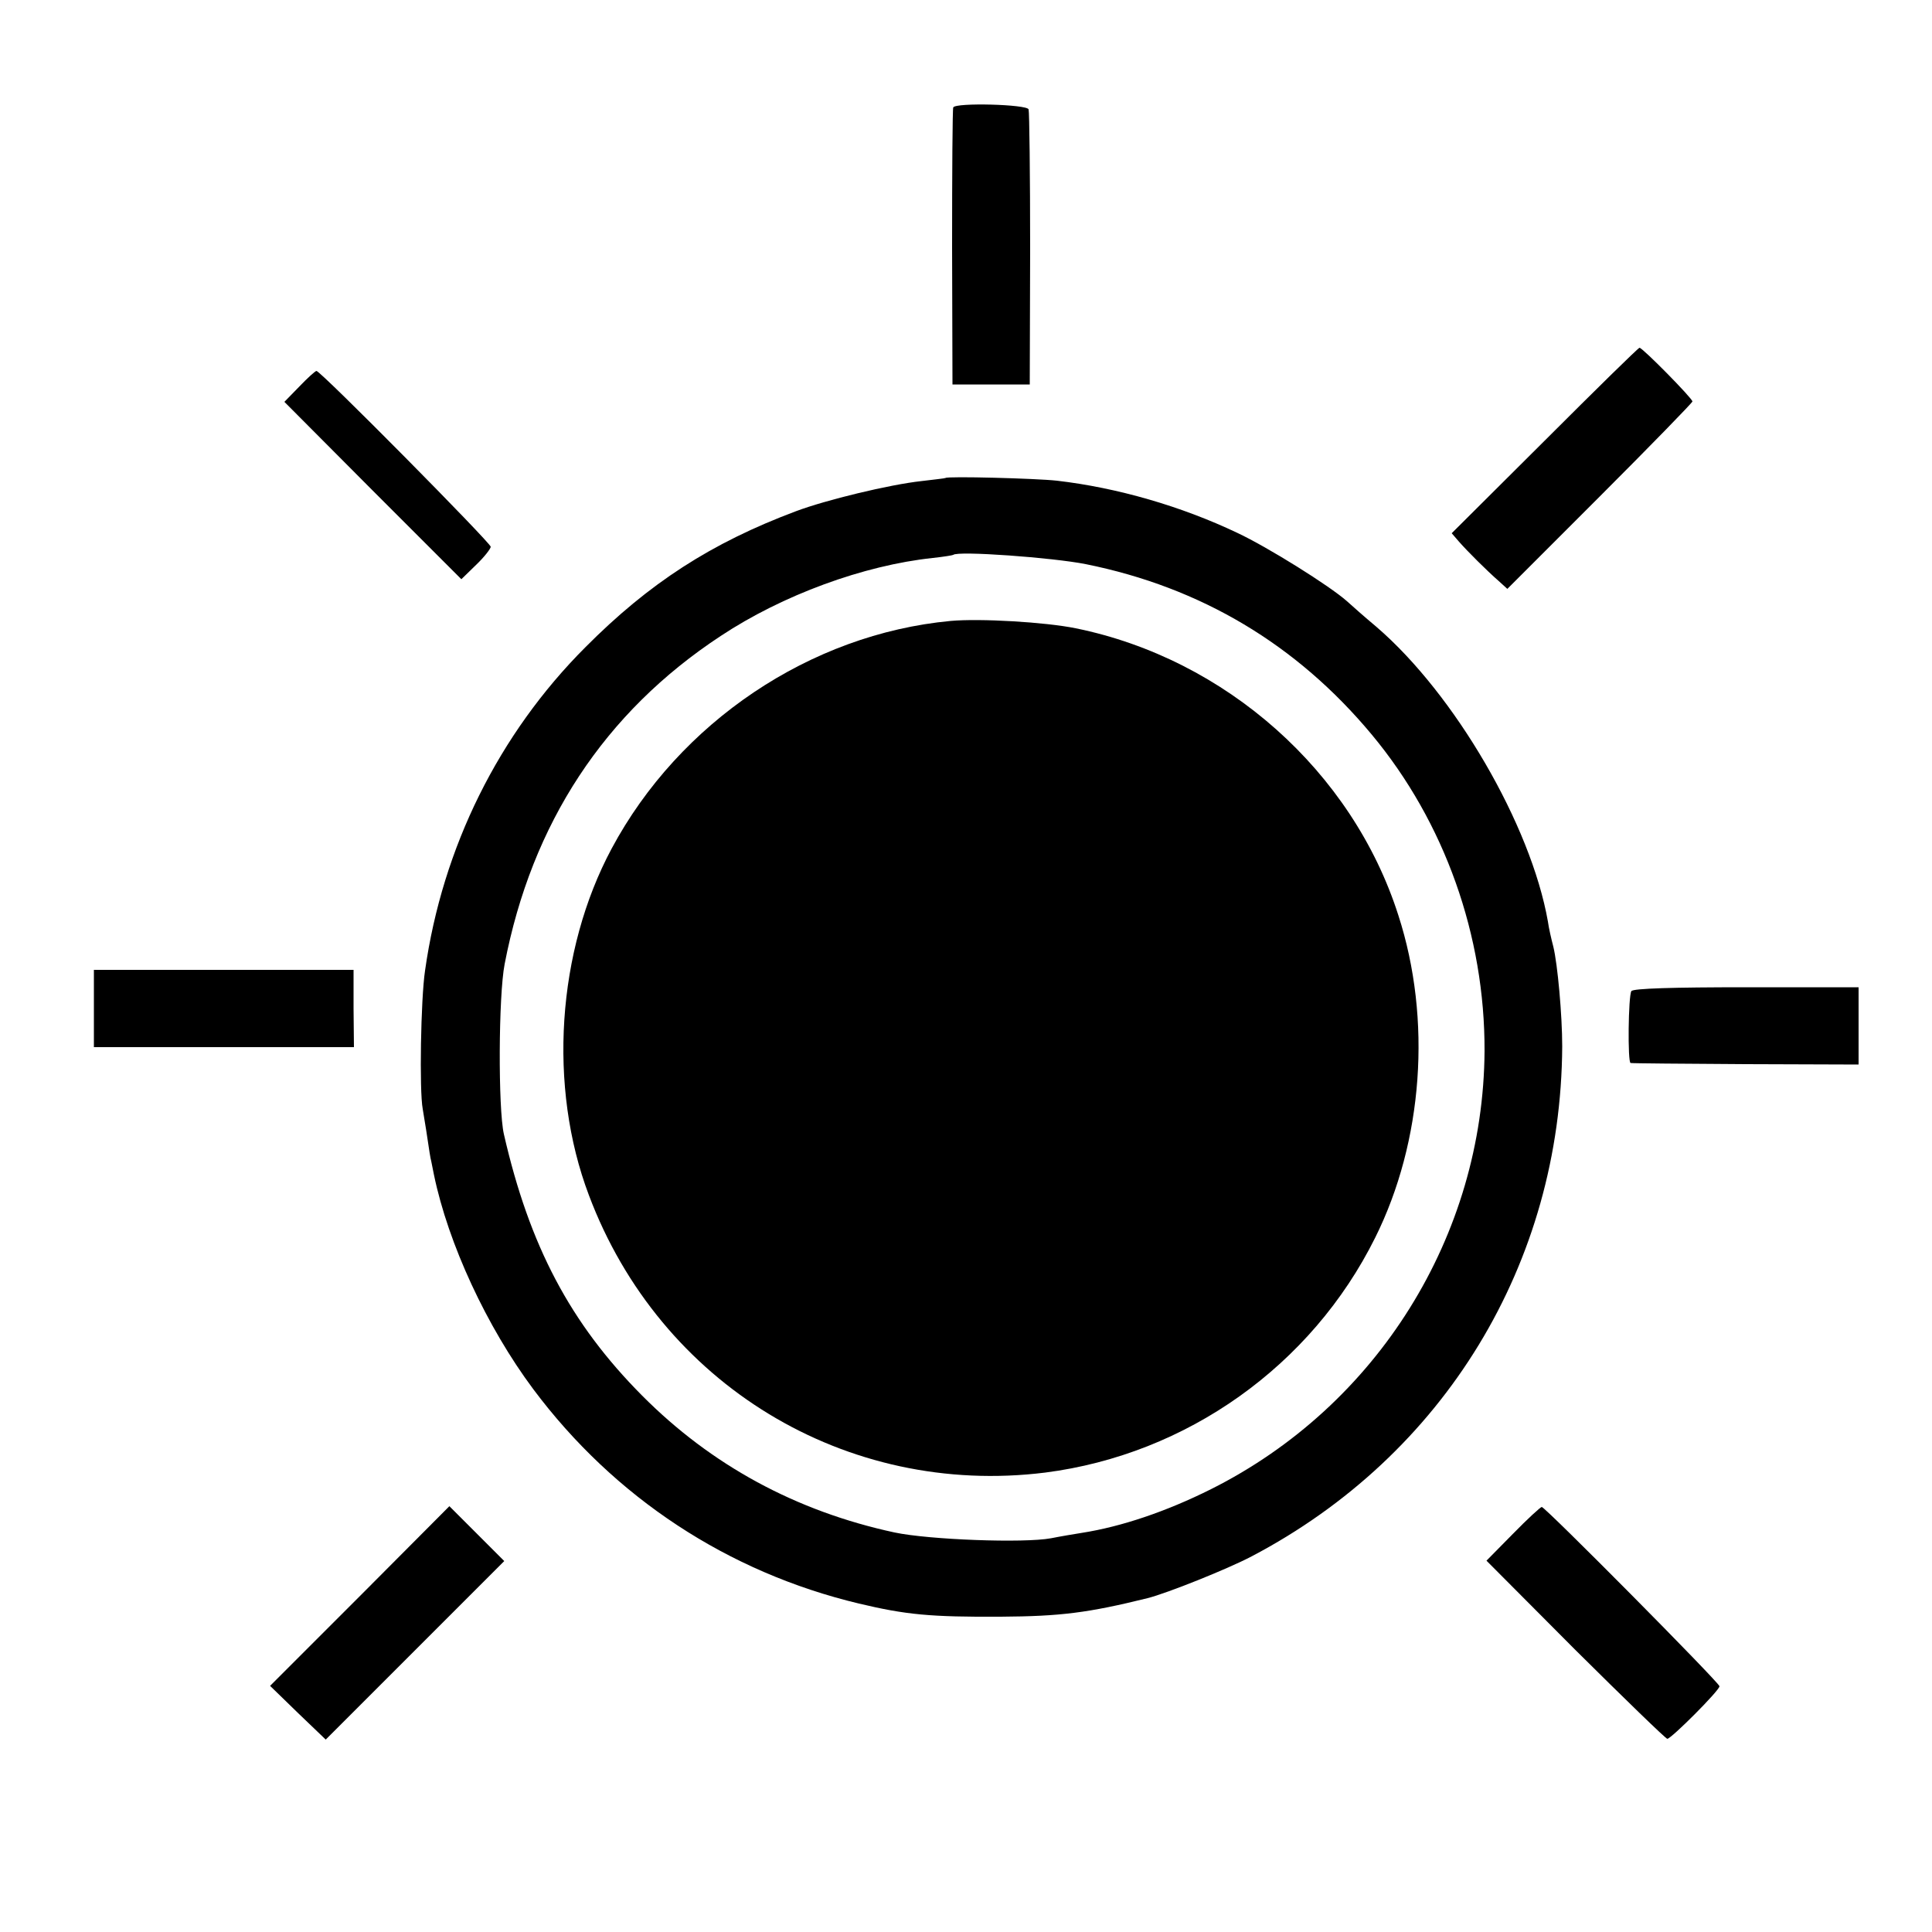
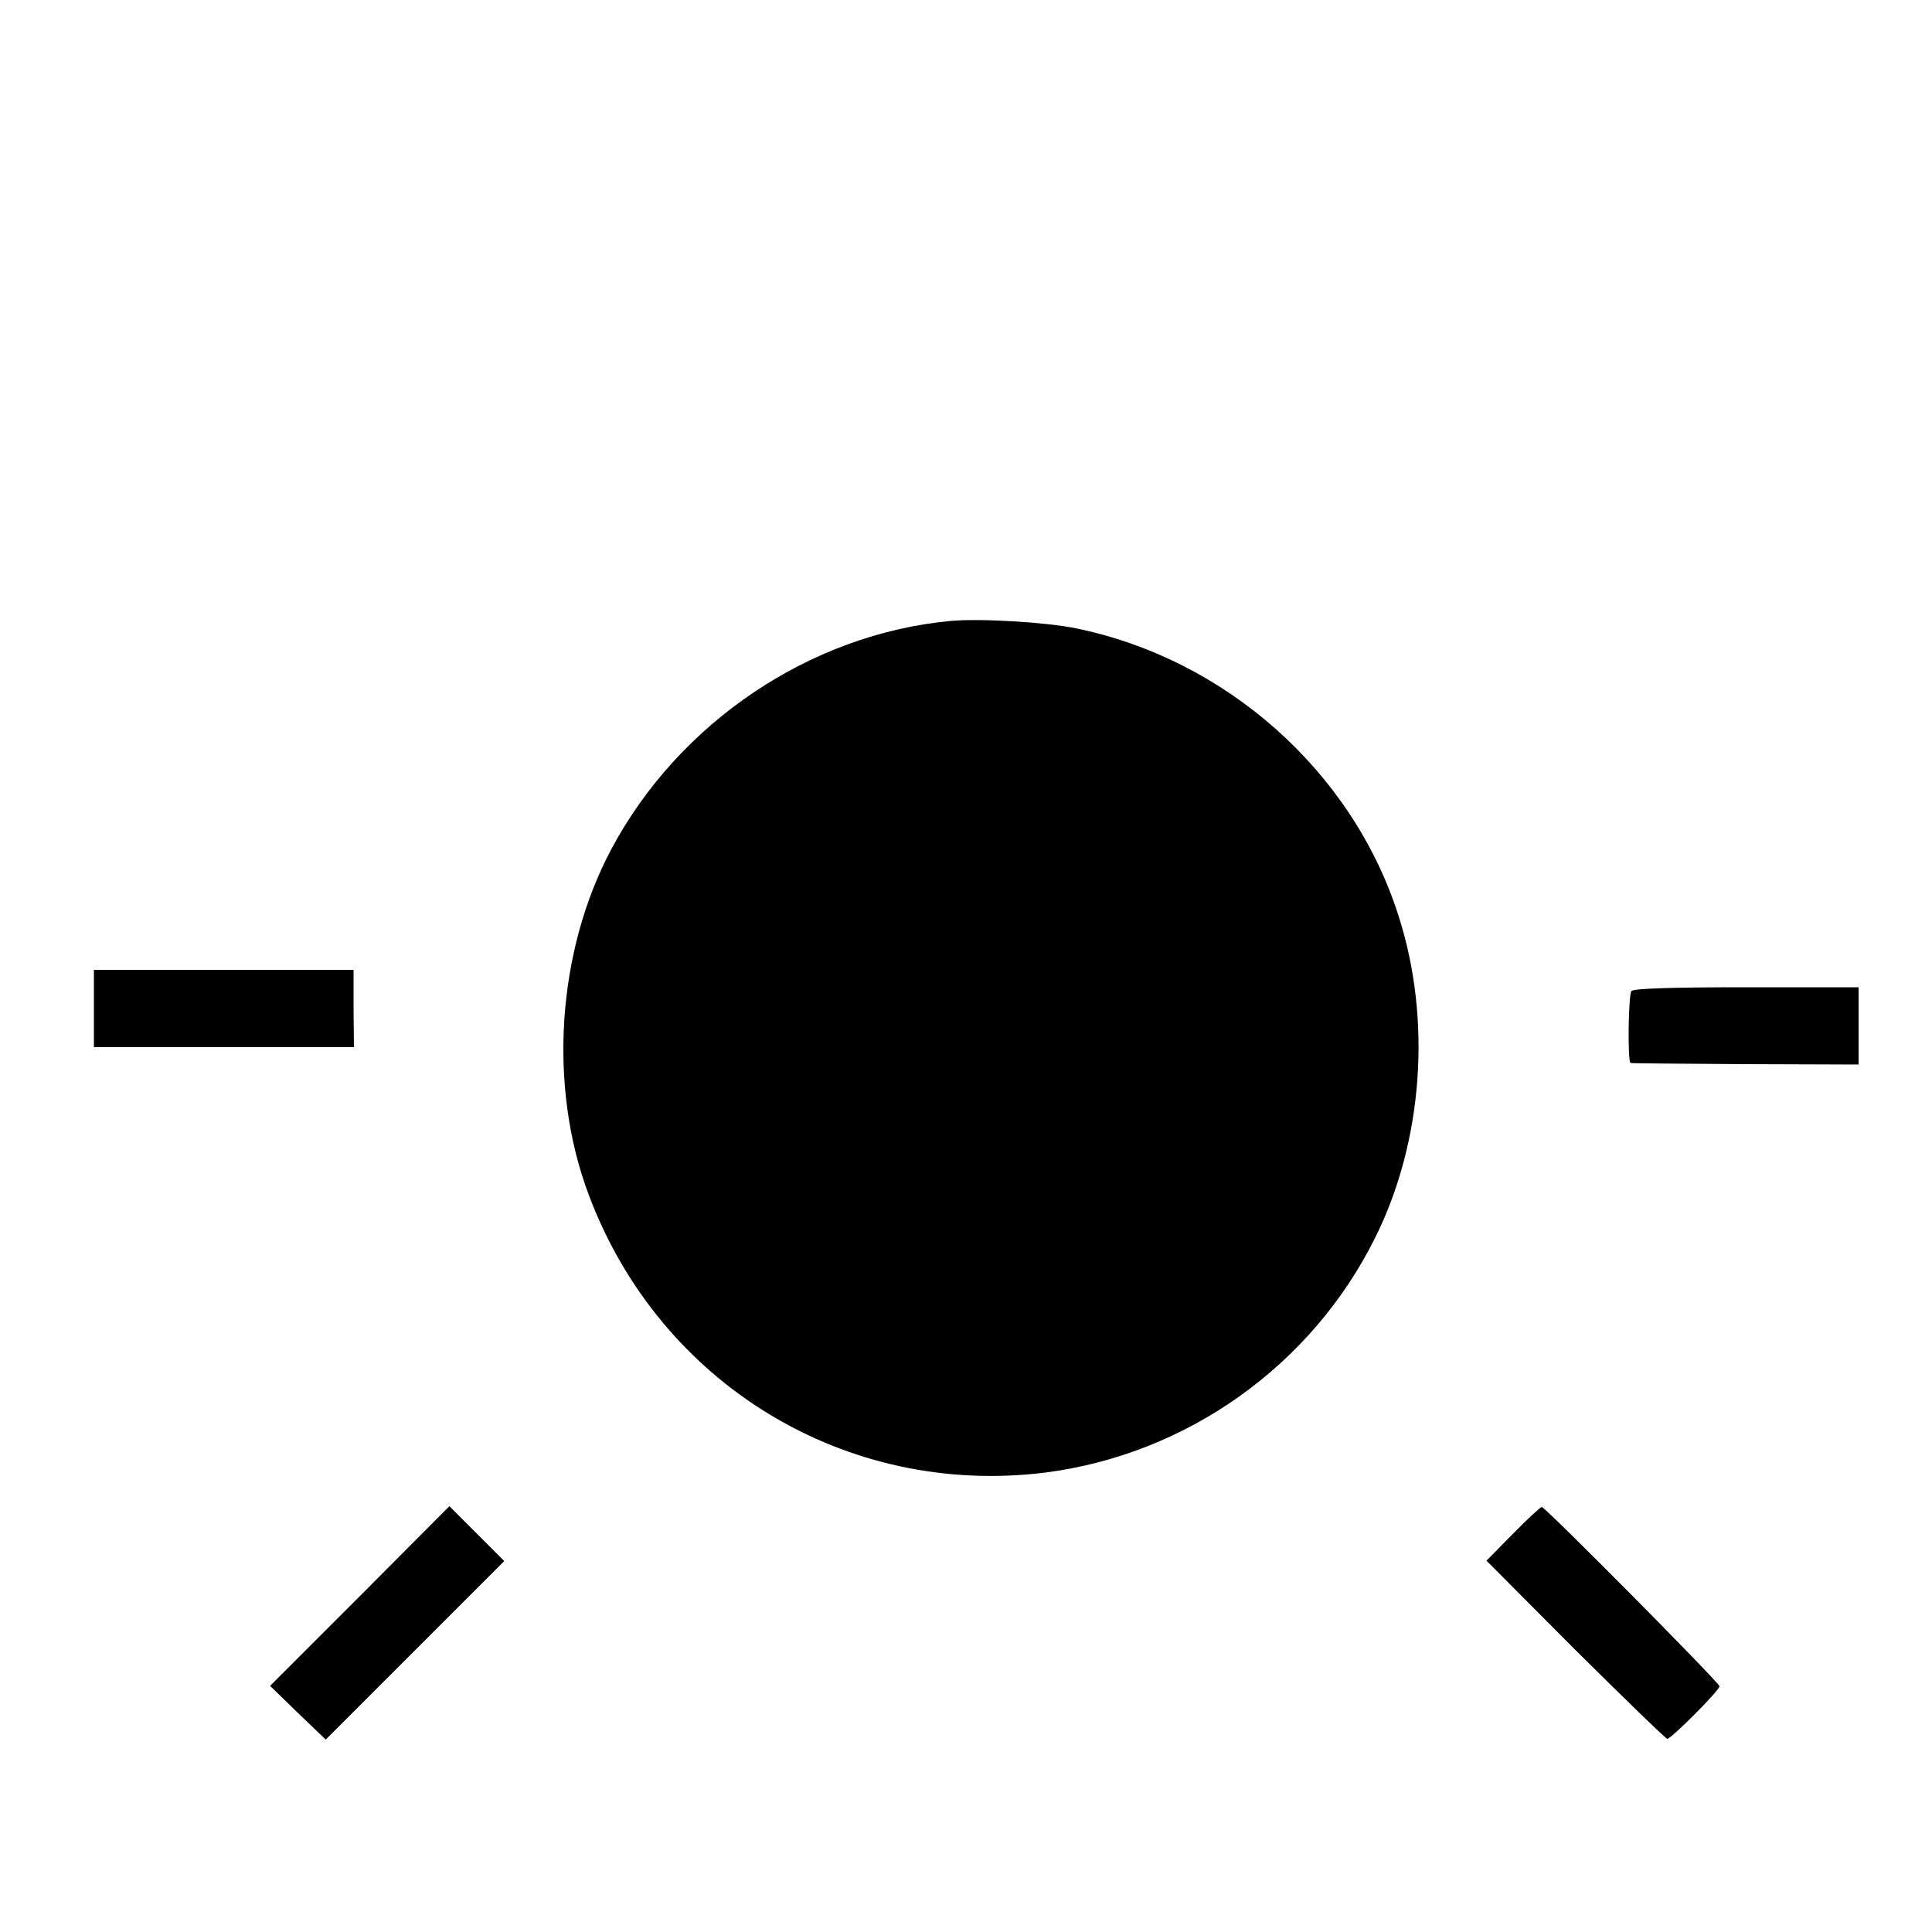
<svg xmlns="http://www.w3.org/2000/svg" version="1" width="666.667" height="666.667" viewBox="0 0 500 500">
-   <path d="M246.7 27.8c-.2.4-.3 16.7-.3 36.2l.1 35.5h20l.1-35c0-19.3-.2-35.5-.4-36.2-.4-1.3-18.9-1.8-19.5-.5zM399.8 114l-24.1 24 1.9 2.2c2.2 2.5 7.1 7.4 10.3 10.2l2.2 2 23.9-23.9c13.2-13.2 24-24.3 24-24.6 0-.8-12.9-13.9-13.7-13.9-.3 0-11.3 10.8-24.5 24zM77.5 100l-3.9 4 22.9 23 22.9 22.9 3.8-3.7c2.1-2 3.8-4.2 3.8-4.7 0-1-44-45.5-45.1-45.5-.3 0-2.3 1.8-4.4 4zM244.7 123.7c-.1.1-2.9.4-6.2.8-8.3.9-24.8 4.9-32.5 7.8-21.9 8.2-38 18.6-54.5 35.2-22.4 22.4-37 51.8-41.5 83.7-1.1 7.3-1.5 31.1-.6 35.8.2 1.4.8 4.7 1.2 7.5.4 2.7.8 5.4 1 6 .1.5.4 2.1.7 3.5 3.7 17.9 13.7 39.4 25.7 55.5 21 28.1 50.4 47.4 84.3 55.5 12.2 2.9 18.5 3.5 36.7 3.4 15.5-.1 22.6-1 38-4.8 5.1-1.3 20.6-7.5 26.9-10.8 49.9-26.2 80.1-75.8 80.4-132 0-8.1-1.2-21.3-2.3-25.8-.5-1.9-1.2-4.9-1.4-6.5-4.4-25-24.1-58.8-44.3-76.2-3.1-2.6-6.5-5.6-7.7-6.7-4.5-4-20.5-14-28.4-17.7-14.5-6.9-31.1-11.7-46.7-13.5-5.4-.6-28.4-1.2-28.8-.7zM281 146c29.8 6 54.6 20.8 74 44.1 18.9 22.7 29.3 52.1 29.2 81.9-.3 47.8-27.7 91.8-70.8 113.4-11.6 5.8-23.2 9.7-33.4 11.3-1.9.3-5.5.9-8 1.4-7 1.3-31.5.4-40.5-1.5-25.5-5.5-47.4-17.4-65.3-35.4-18.6-18.7-29.2-38.8-35.8-67.7-1.5-6.6-1.4-35.8.2-44 7-36.4 25.8-65.1 55.9-84.9 16-10.6 37-18.3 54.9-20.2 2.8-.3 5.2-.7 5.3-.8 1.1-1.1 25.8.7 34.3 2.4z" />
  <path d="M246 160.7c-36.3 3.4-70.2 26.2-87.7 58.9-14.2 26.5-16.5 61.7-5.9 89.7 18.4 49 66.6 78.2 118.1 71.8 36.6-4.7 68.9-27.6 85.4-60.8 12.4-24.9 14.7-56.5 6-83.4-11.9-37.3-44.7-66.4-83.5-74.3-7.8-1.6-24.8-2.6-32.4-1.9zM24.3 261v10H91.6l-.1-10v-10H24.3v10zM422.2 256.5c-.8 1.2-1 18.5-.2 18.6.3.1 13.7.2 29.8.3l29.2.1v-20h-29.1c-18.8 0-29.3.3-29.7 1zM93.1 413.1l-23.2 23.2 7.2 7 7.2 6.9 23.1-23.1 23.1-23.1-7.1-7.1-7.1-7.1-23.2 23.3zM391.5 397l-6.8 6.9 23 23.1c12.7 12.6 23.4 23 23.8 23 1 0 13.5-12.5 13.5-13.6 0-.9-45.1-46.4-46-46.4-.3 0-3.7 3.1-7.5 7z" />
</svg>